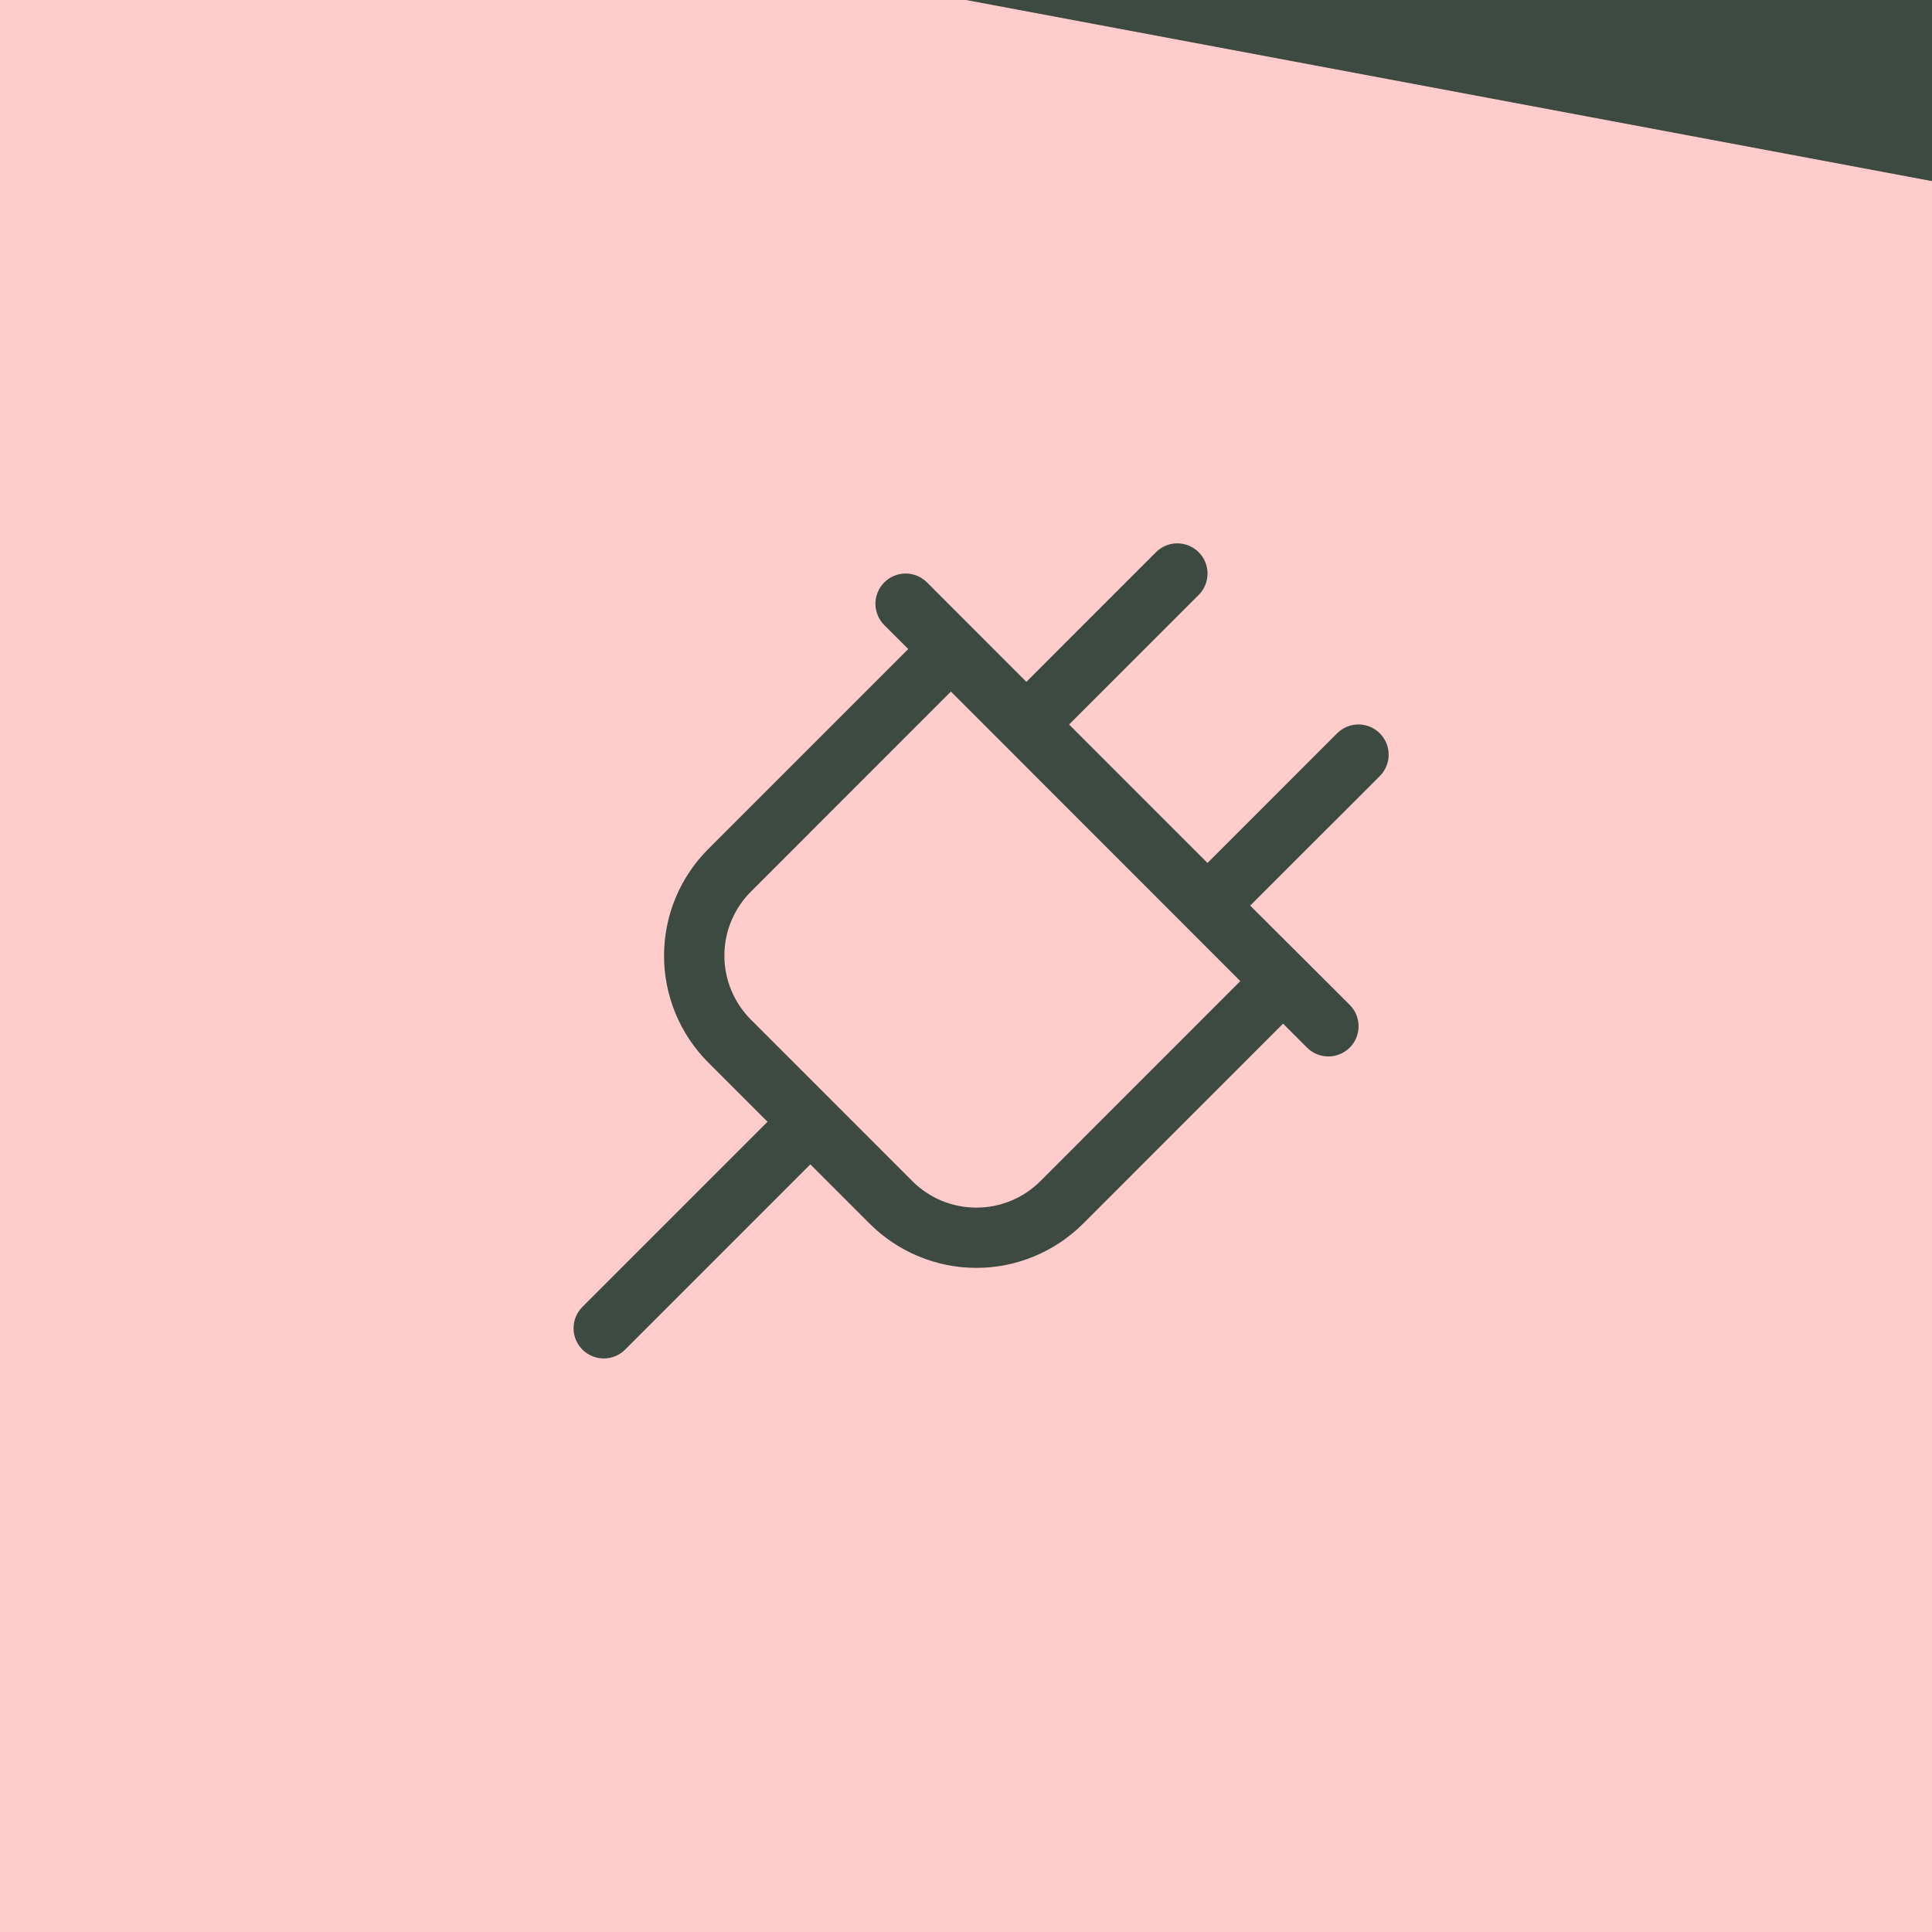
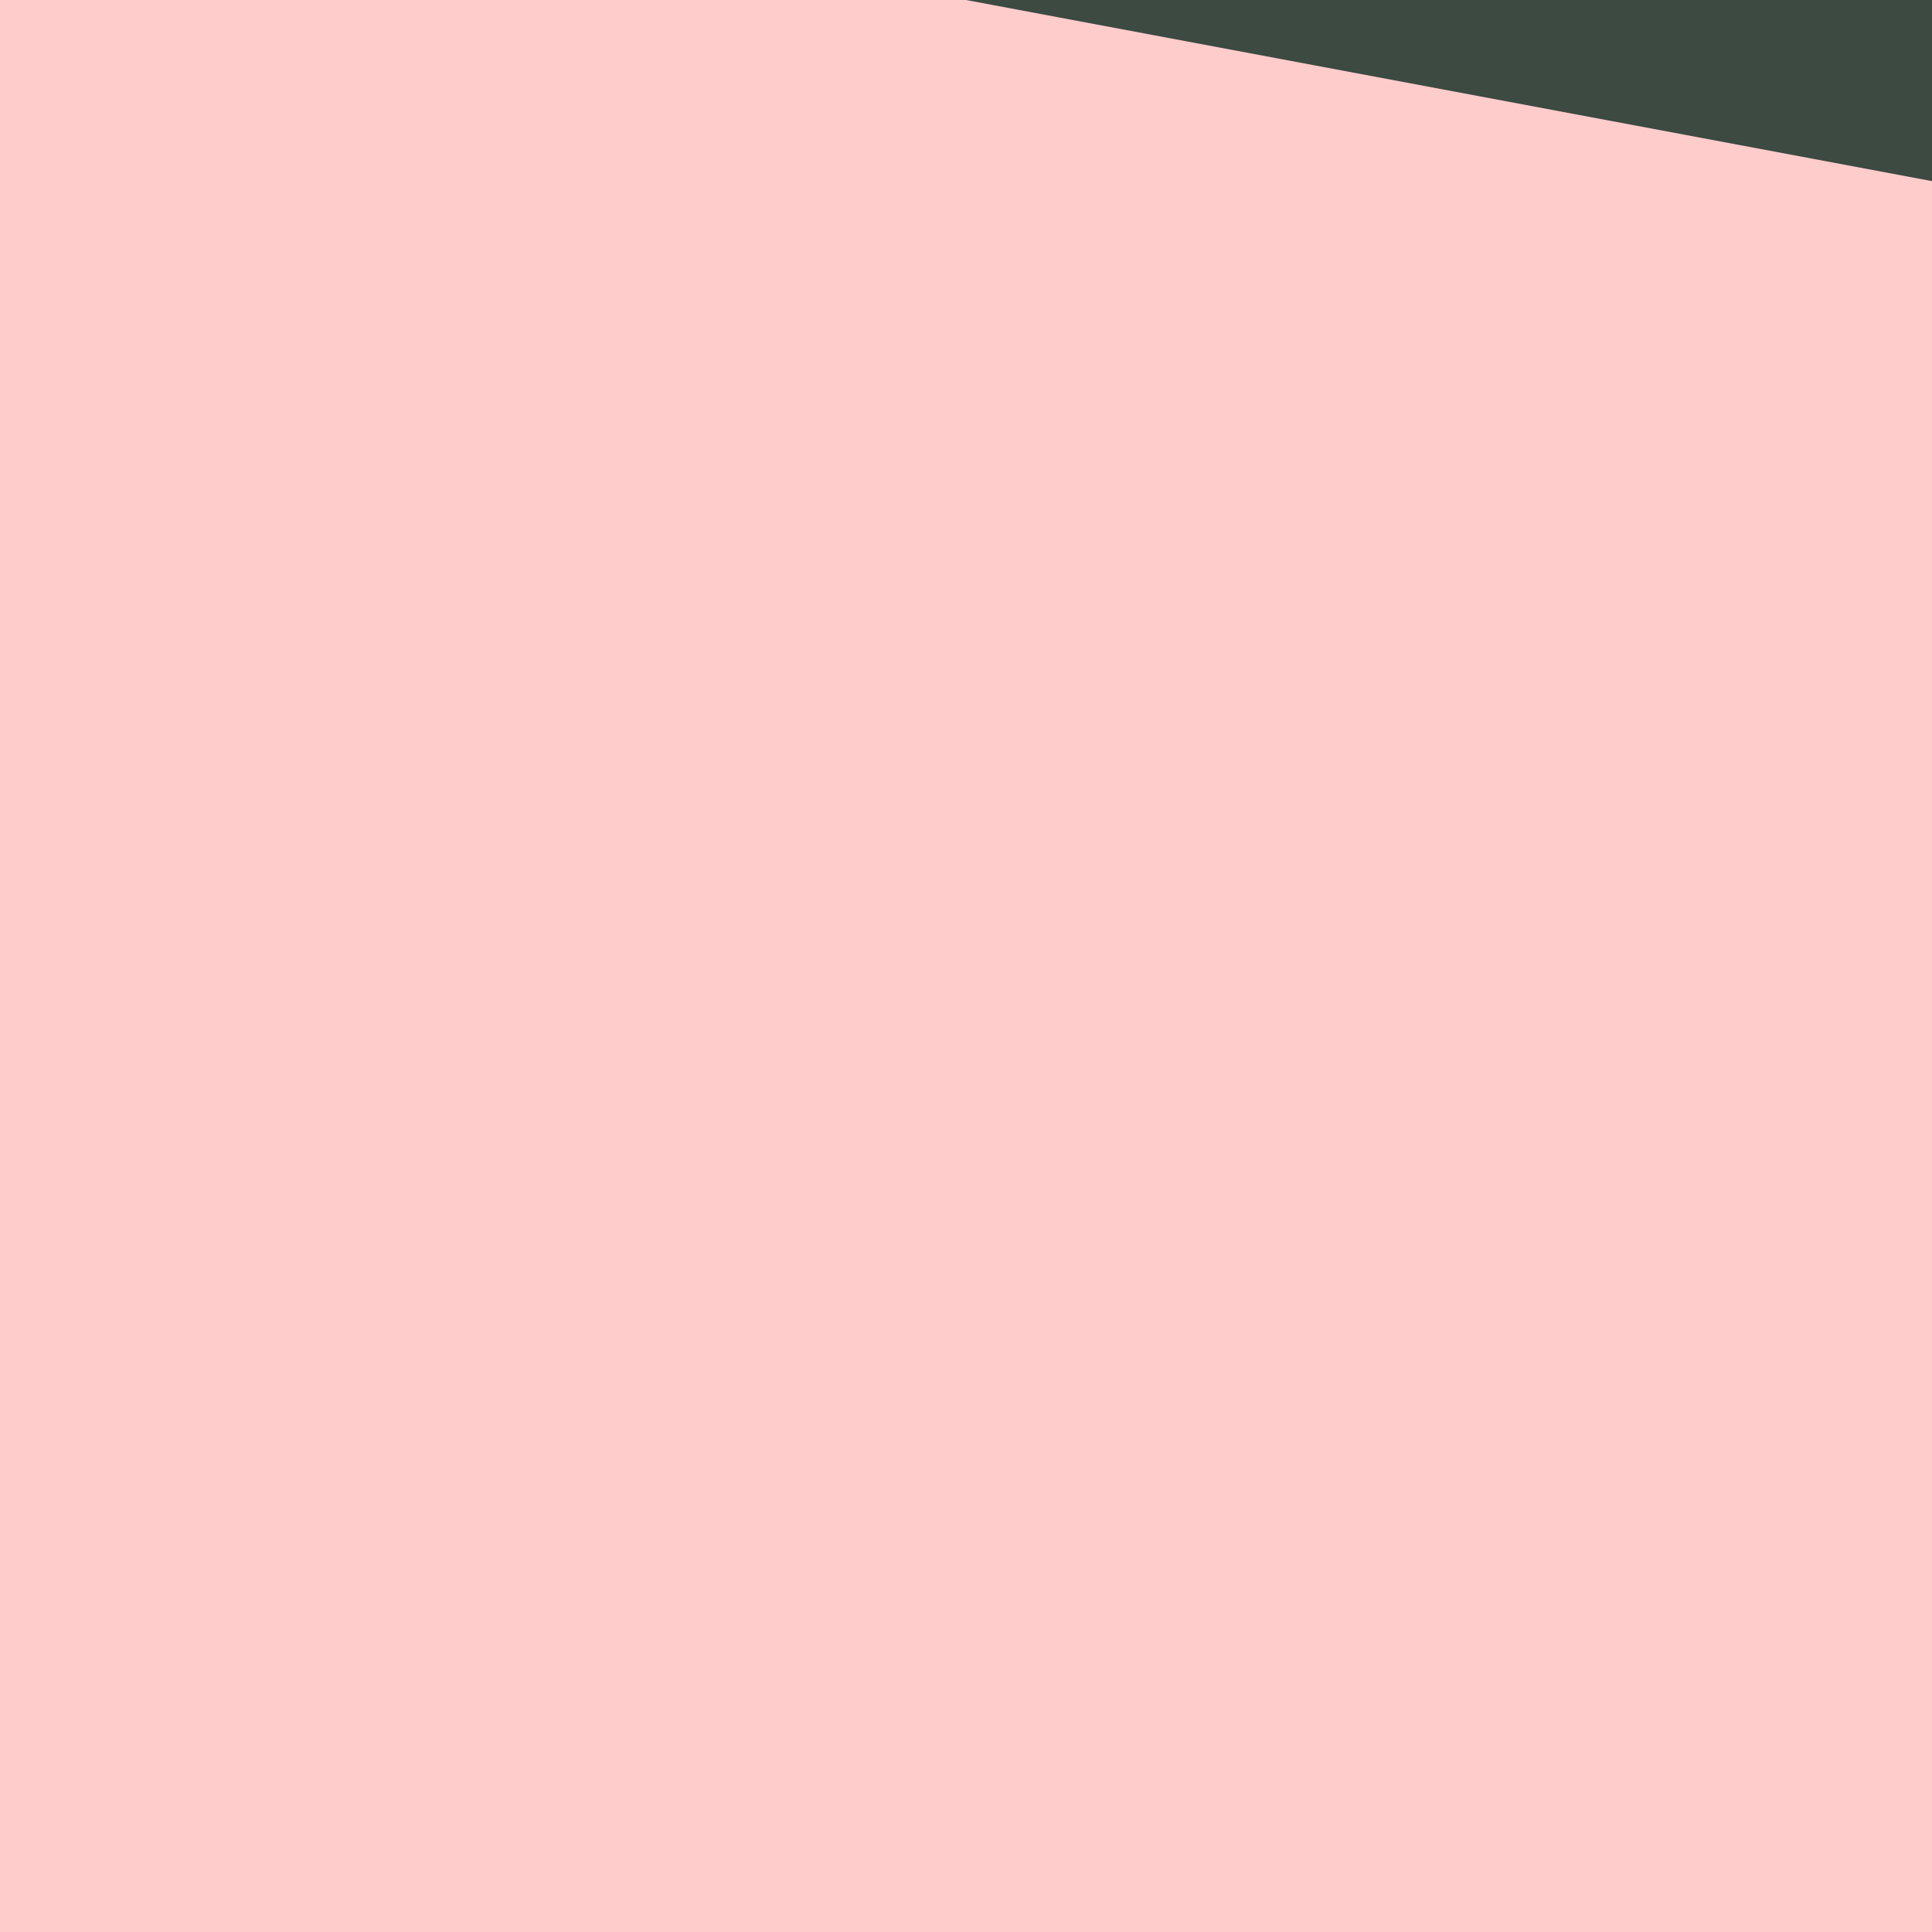
<svg xmlns="http://www.w3.org/2000/svg" width="48" height="48" viewBox="0 0 48 48" fill="none">
  <rect width="48" height="48" fill="#FFCCCC" />
-   <path d="M34.281 18.219C34.211 18.15 34.129 18.094 34.038 18.056C33.947 18.019 33.849 17.999 33.75 17.999C33.652 17.999 33.554 18.019 33.463 18.056C33.372 18.094 33.289 18.15 33.22 18.219L30 21.44L26.561 18L29.781 14.781C29.922 14.64 30.001 14.449 30.001 14.25C30.001 14.051 29.922 13.86 29.781 13.719C29.64 13.579 29.449 13.499 29.25 13.499C29.051 13.499 28.86 13.579 28.72 13.719L25.5 16.94L23.031 14.469C22.89 14.329 22.699 14.249 22.5 14.249C22.301 14.249 22.11 14.329 21.97 14.469C21.829 14.61 21.75 14.801 21.75 15C21.75 15.199 21.829 15.39 21.97 15.531L22.565 16.125L17.596 21.094C17.248 21.442 16.972 21.855 16.783 22.31C16.595 22.765 16.498 23.253 16.498 23.745C16.498 24.238 16.595 24.726 16.783 25.18C16.972 25.636 17.248 26.049 17.596 26.397L19.069 27.87L14.47 32.469C14.4 32.539 14.345 32.622 14.307 32.713C14.269 32.804 14.25 32.901 14.25 33C14.25 33.099 14.269 33.196 14.307 33.287C14.345 33.378 14.4 33.461 14.47 33.531C14.611 33.671 14.801 33.75 15 33.75C15.099 33.75 15.197 33.731 15.288 33.693C15.379 33.656 15.461 33.6 15.531 33.531L20.133 28.928L21.606 30.401C21.954 30.749 22.368 31.026 22.823 31.214C23.278 31.403 23.765 31.5 24.258 31.5C24.75 31.5 25.238 31.403 25.693 31.214C26.148 31.026 26.561 30.749 26.91 30.401L31.878 25.432L32.473 26.028C32.542 26.097 32.625 26.153 32.716 26.19C32.807 26.228 32.905 26.247 33.003 26.247C33.102 26.247 33.199 26.228 33.29 26.19C33.381 26.153 33.464 26.097 33.534 26.028C33.603 25.958 33.659 25.875 33.697 25.784C33.734 25.693 33.754 25.596 33.754 25.497C33.754 25.399 33.734 25.301 33.697 25.21C33.659 25.119 33.603 25.036 33.534 24.966L31.061 22.5L34.281 19.281C34.351 19.211 34.406 19.128 34.444 19.037C34.482 18.946 34.501 18.849 34.501 18.75C34.501 18.651 34.482 18.554 34.444 18.463C34.406 18.372 34.351 18.289 34.281 18.219ZM25.849 29.344C25.64 29.553 25.392 29.719 25.119 29.832C24.846 29.945 24.553 30.003 24.258 30.003C23.962 30.003 23.669 29.945 23.396 29.832C23.123 29.719 22.875 29.553 22.666 29.344L18.657 25.334C18.448 25.125 18.282 24.877 18.169 24.604C18.055 24.331 17.997 24.038 17.997 23.743C17.997 23.447 18.055 23.154 18.169 22.881C18.282 22.608 18.448 22.36 18.657 22.151L23.625 17.182L30.815 24.375L25.849 29.344Z" fill="#3C4A41" />
-   <path d="M48 0H24L48 4.5V0Z" fill="#3C4A41" />
+   <path d="M48 0H24L48 4.5Z" fill="#3C4A41" />
</svg>